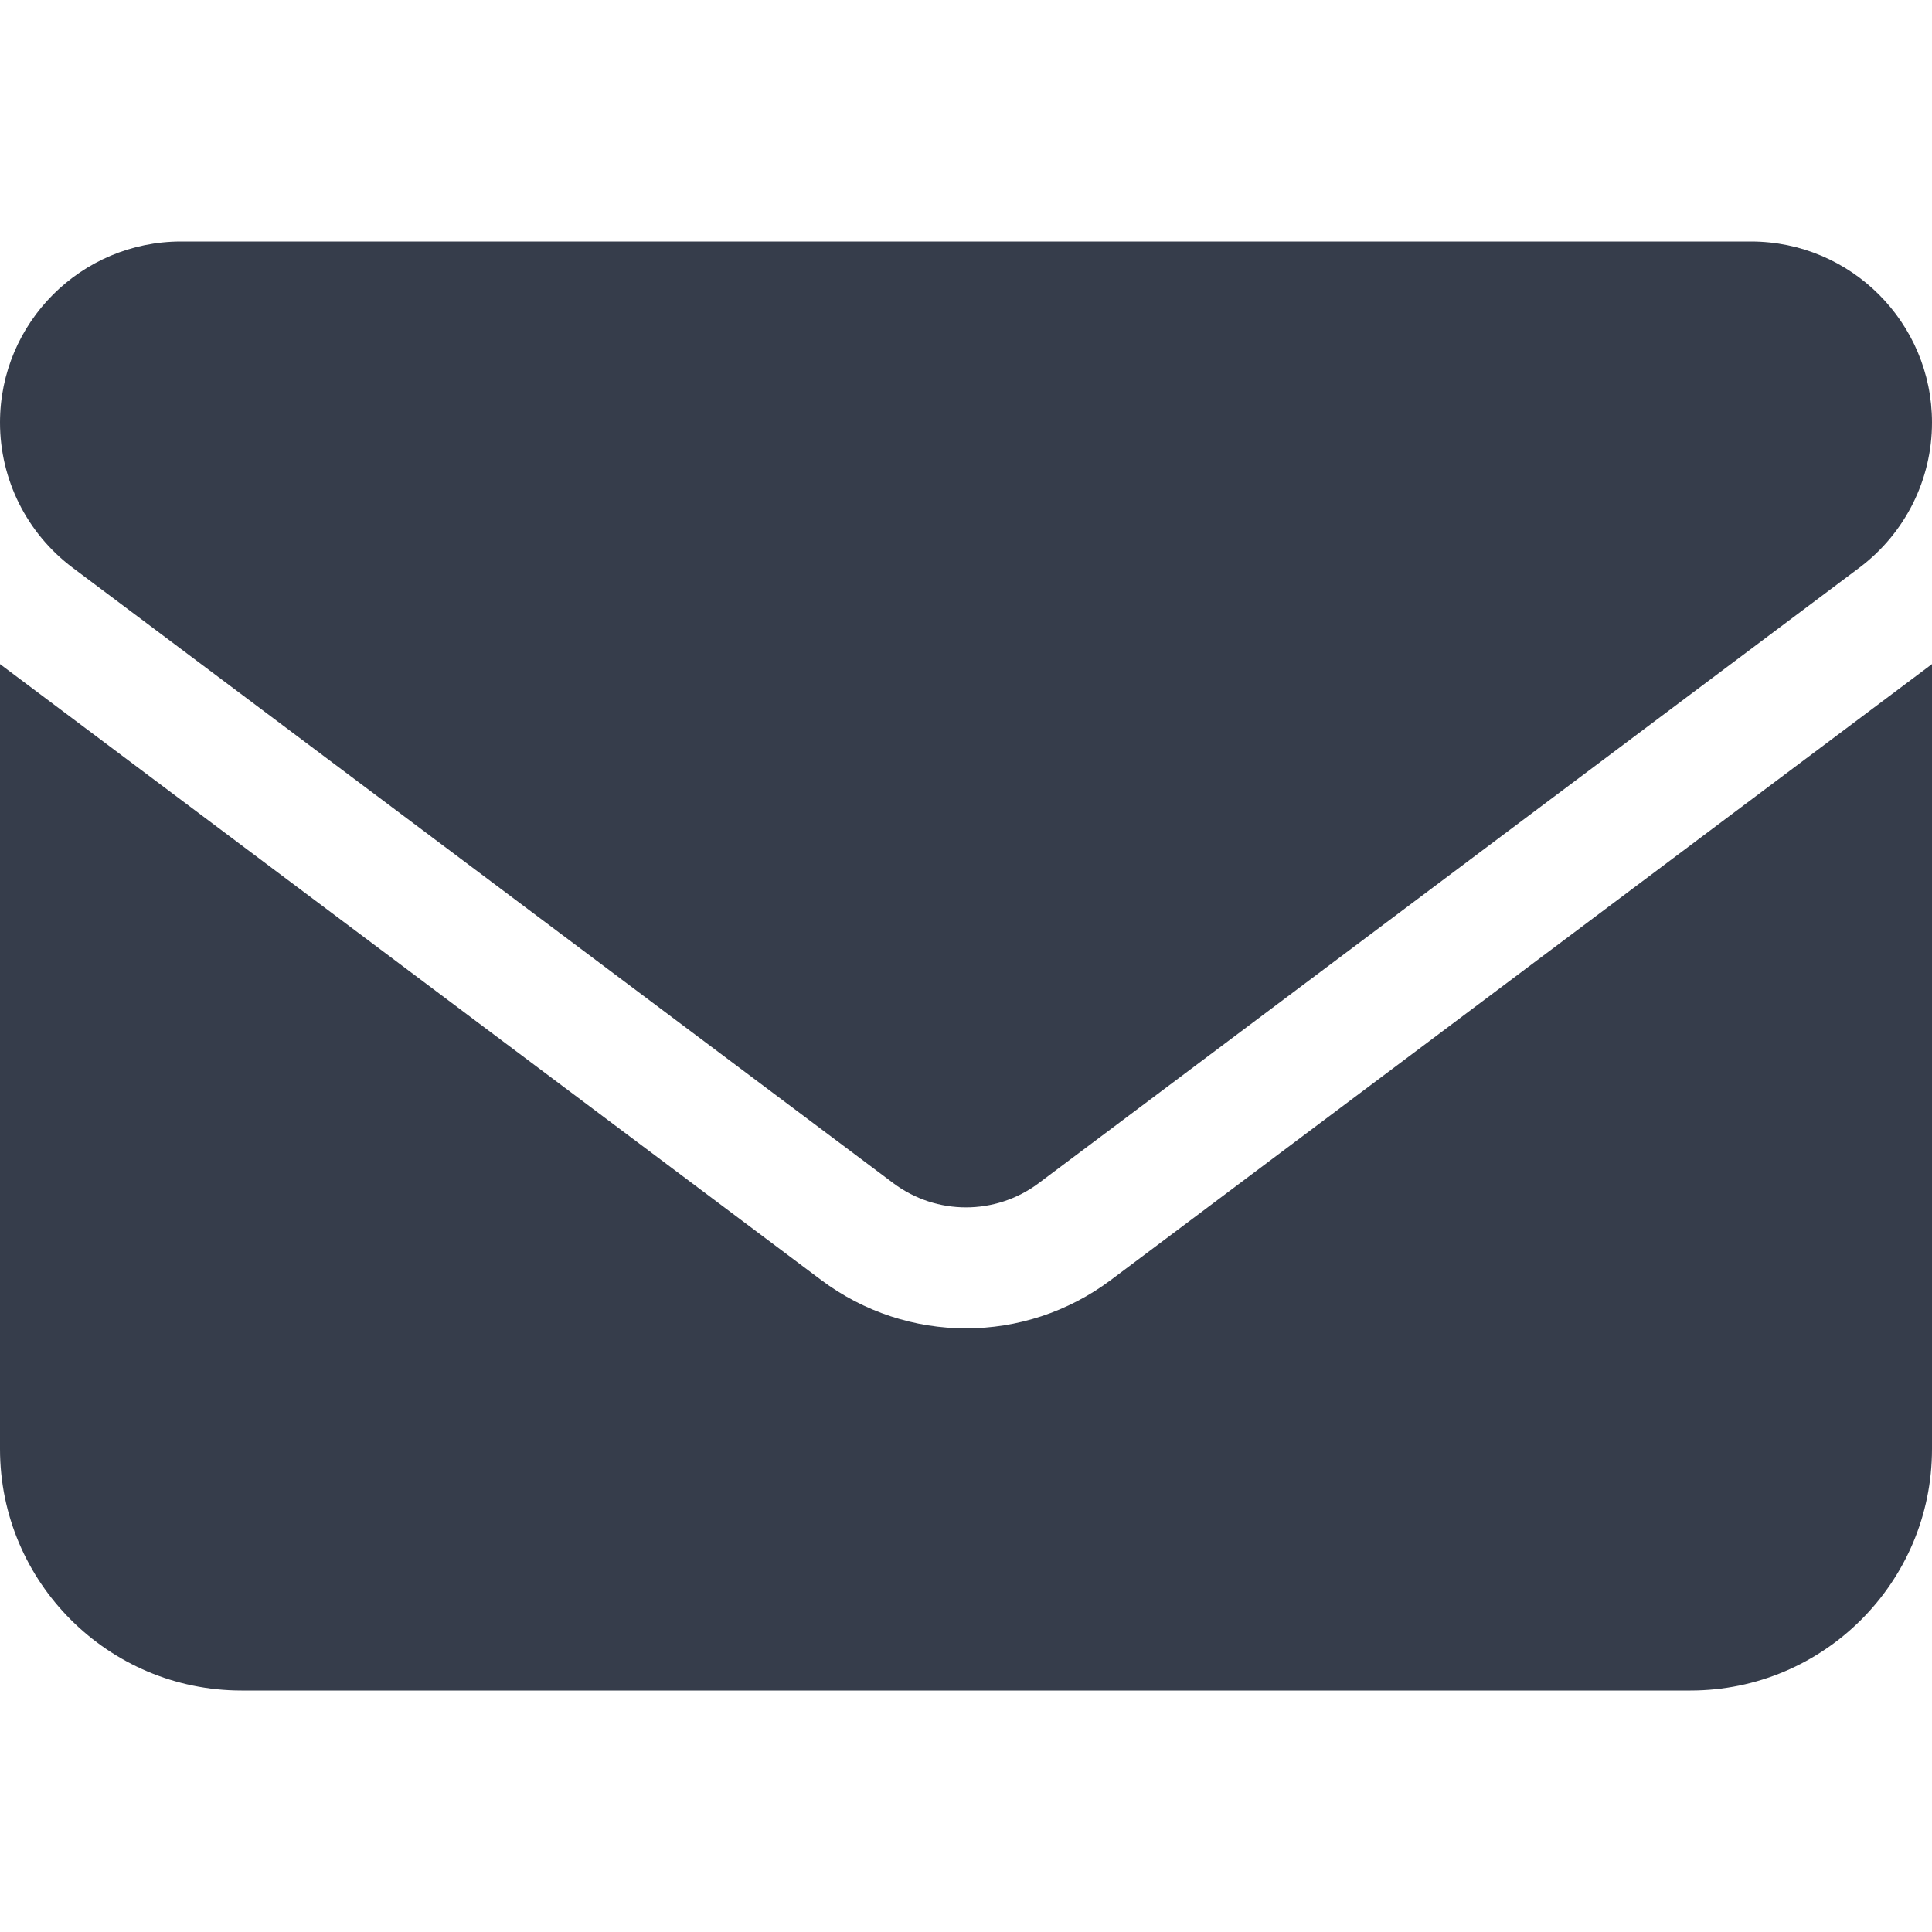
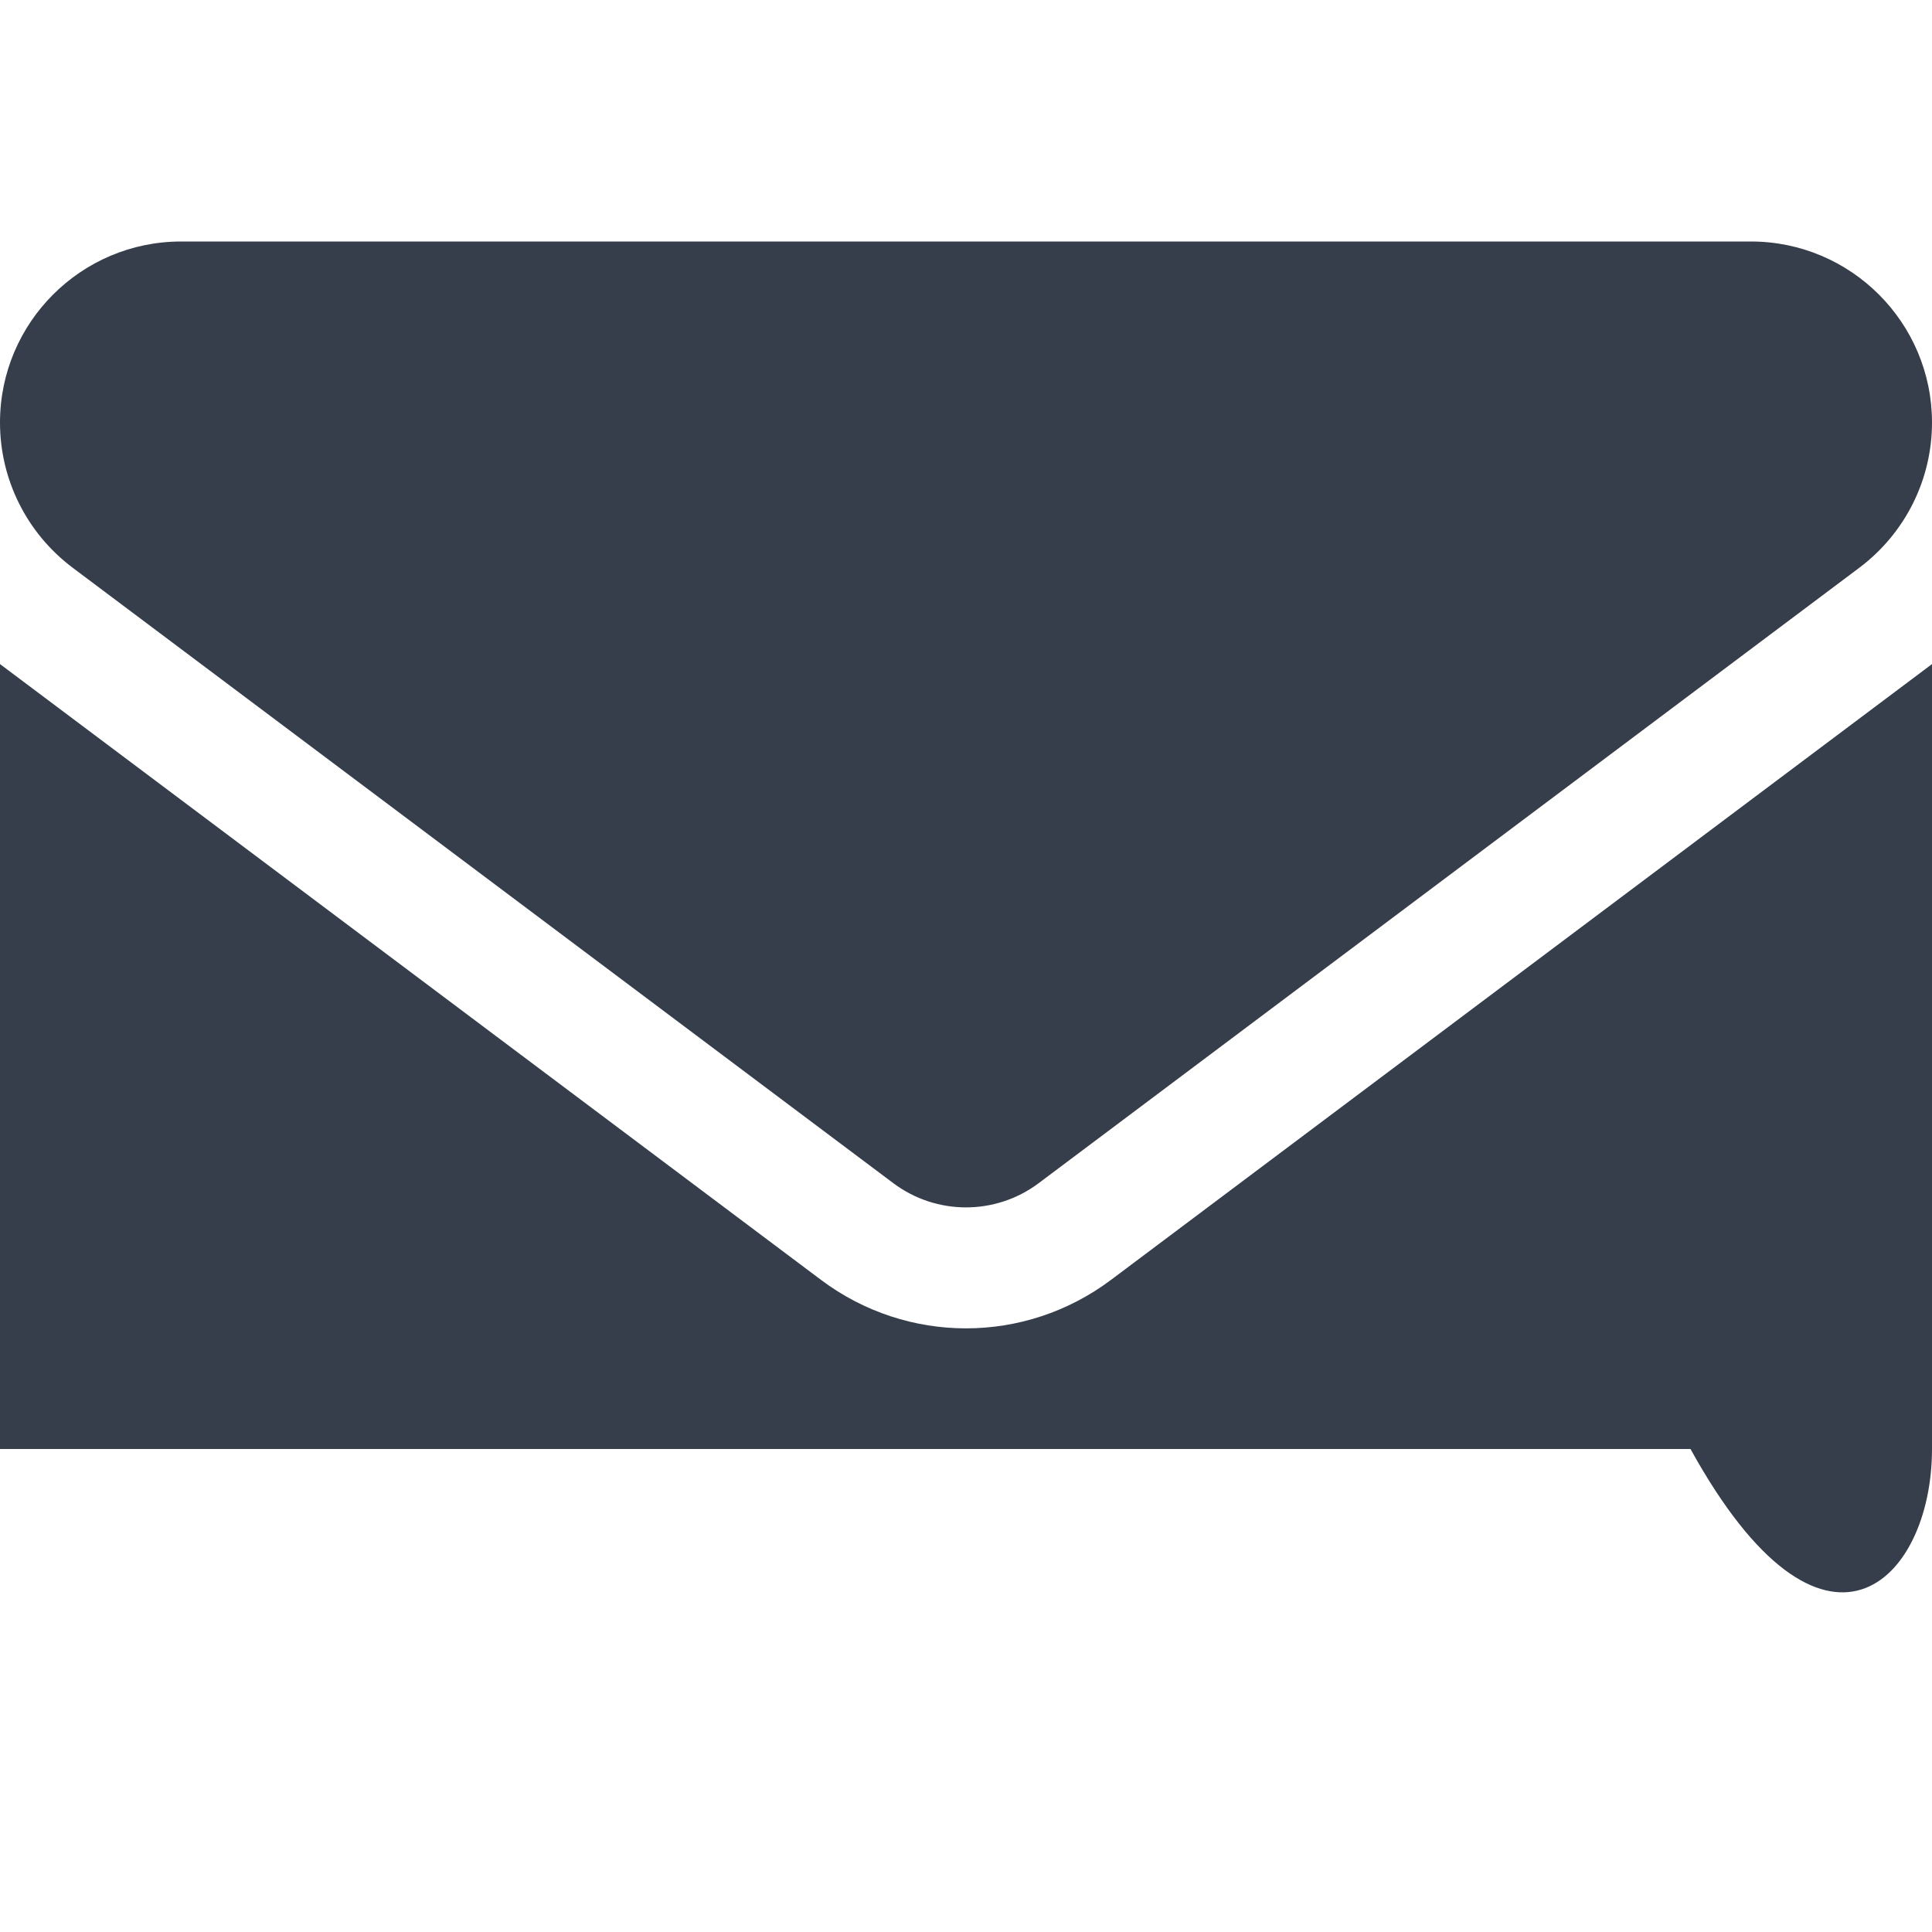
<svg xmlns="http://www.w3.org/2000/svg" width="22" height="22" viewBox="0 0 22 22" fill="none">
-   <path d="M2.062 2.75C0.924 2.75 0 3.674 0 4.812C0 5.461 0.305 6.071 0.825 6.463L10.175 13.475C10.665 13.84 11.335 13.84 11.825 13.475L21.175 6.463C21.695 6.071 22 5.461 22 4.812C22 3.674 21.076 2.75 19.938 2.75H2.062ZM0 7.562V16.5C0 18.017 1.233 19.25 2.75 19.25H19.25C20.767 19.25 22 18.017 22 16.5V7.562L12.65 14.575C11.67 15.31 10.33 15.31 9.35 14.575L0 7.562Z" fill="#363D4B" />
+   <path d="M2.062 2.75C0.924 2.75 0 3.674 0 4.812C0 5.461 0.305 6.071 0.825 6.463L10.175 13.475C10.665 13.84 11.335 13.84 11.825 13.475L21.175 6.463C21.695 6.071 22 5.461 22 4.812C22 3.674 21.076 2.75 19.938 2.75H2.062ZM0 7.562V16.5H19.25C20.767 19.25 22 18.017 22 16.5V7.562L12.65 14.575C11.67 15.31 10.33 15.31 9.35 14.575L0 7.562Z" fill="#363D4B" />
</svg>